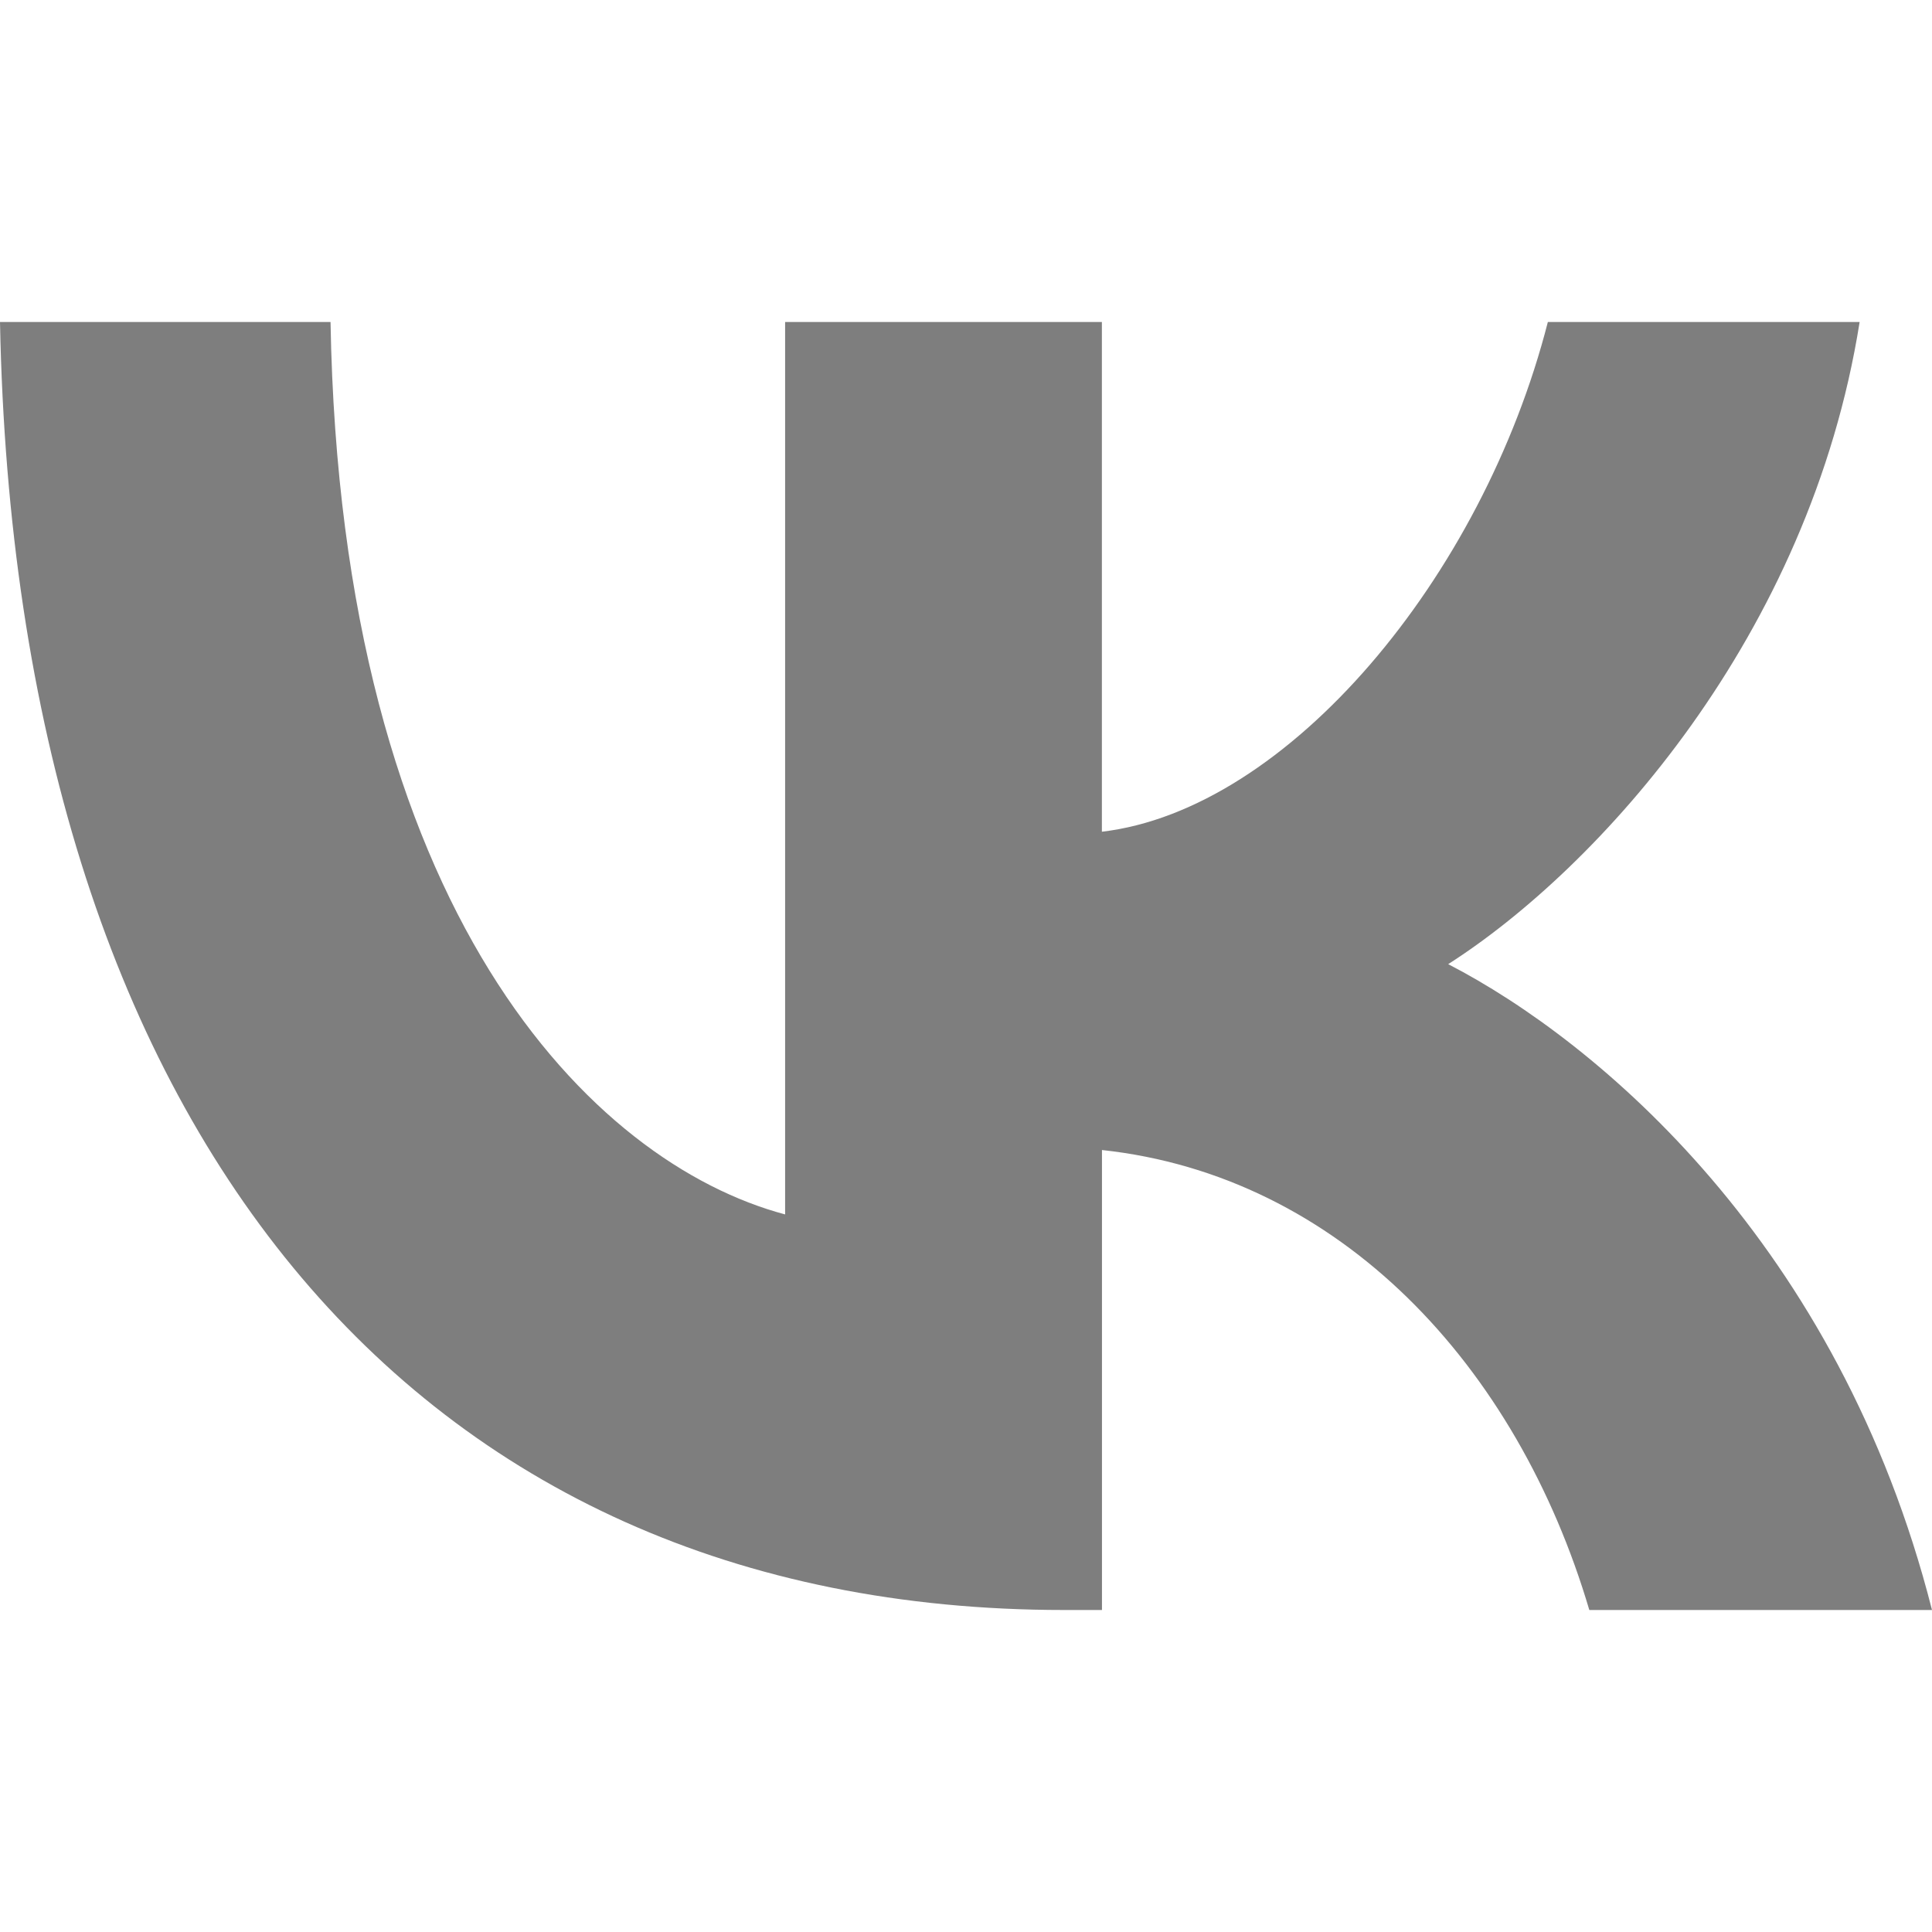
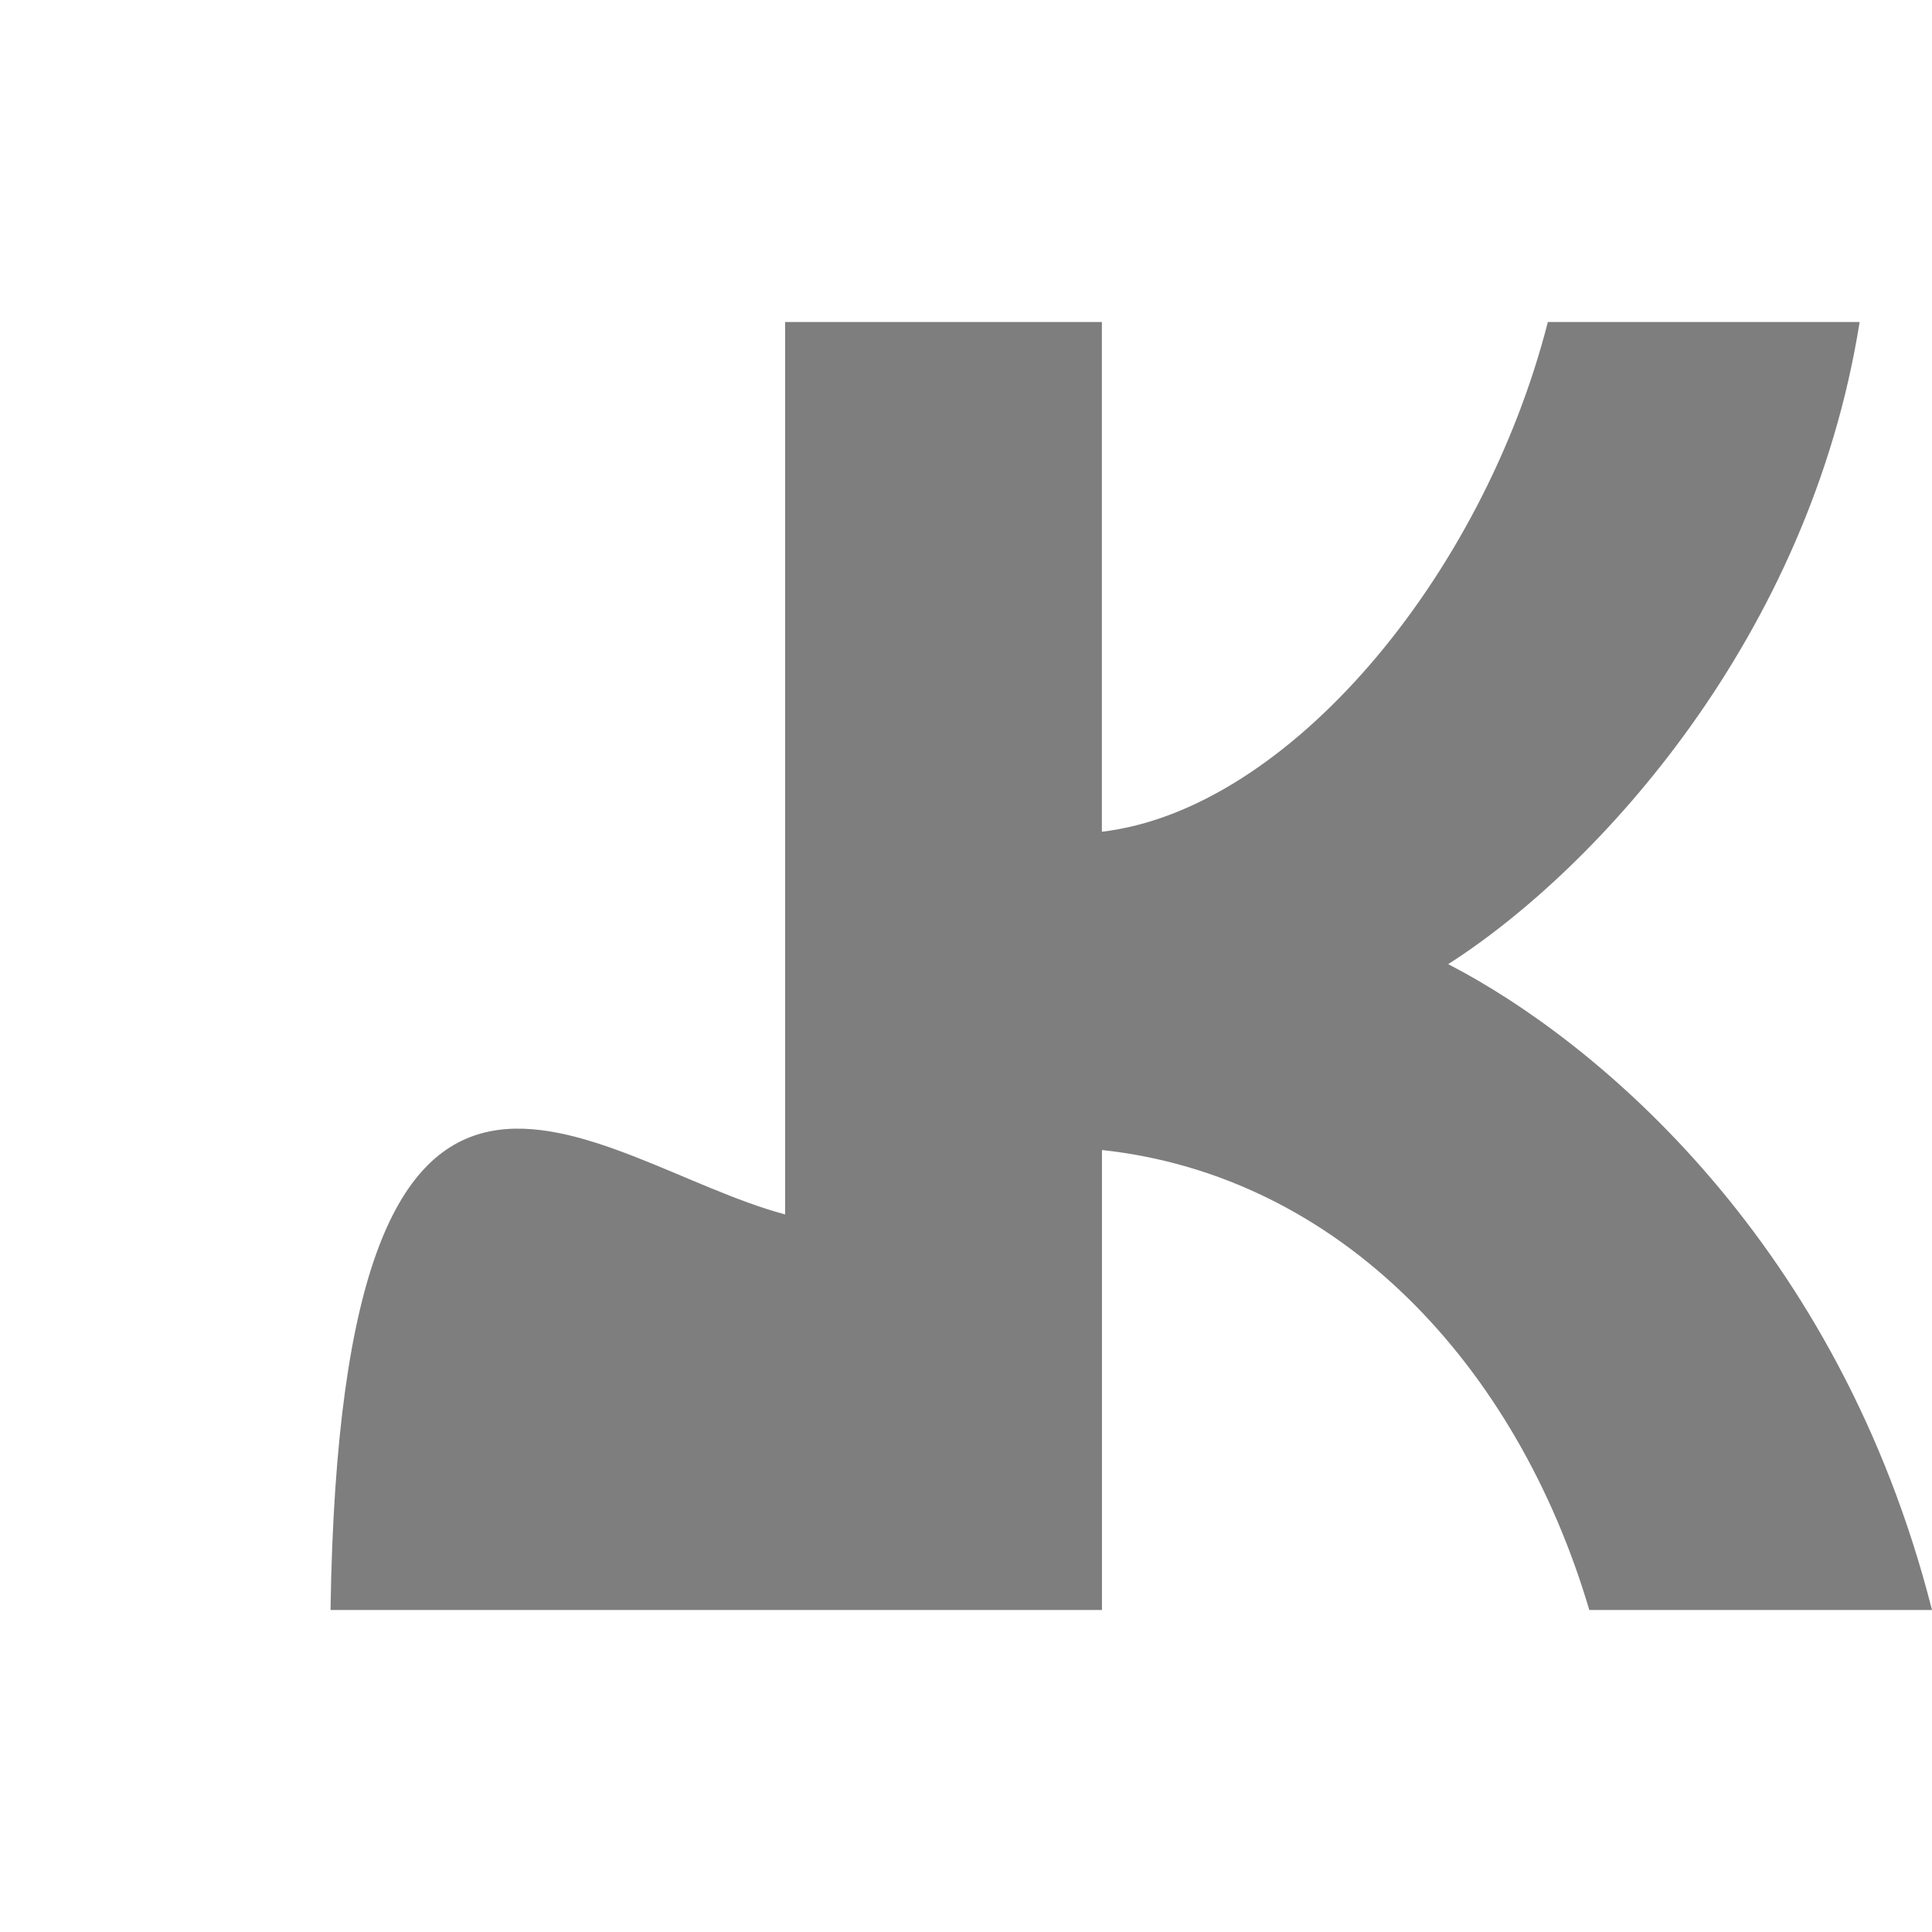
<svg xmlns="http://www.w3.org/2000/svg" width="24" height="24" viewBox="0 0 24 24" fill="none">
-   <path d="M13.219 20C5.112 20 0.193 13.989 0 4H4.106C4.234 11.338 7.358 14.447 9.753 15.086V4H13.688V10.332C15.998 10.059 18.415 7.178 19.228 4H23.101C22.481 7.909 19.849 10.789 17.99 11.977C19.851 12.938 22.845 15.452 24 20H19.743C18.844 16.96 16.642 14.605 13.689 14.286V20H13.219Z" fill="#7E7E7E" />
+   <path d="M13.219 20H4.106C4.234 11.338 7.358 14.447 9.753 15.086V4H13.688V10.332C15.998 10.059 18.415 7.178 19.228 4H23.101C22.481 7.909 19.849 10.789 17.99 11.977C19.851 12.938 22.845 15.452 24 20H19.743C18.844 16.96 16.642 14.605 13.689 14.286V20H13.219Z" fill="#7E7E7E" />
</svg>